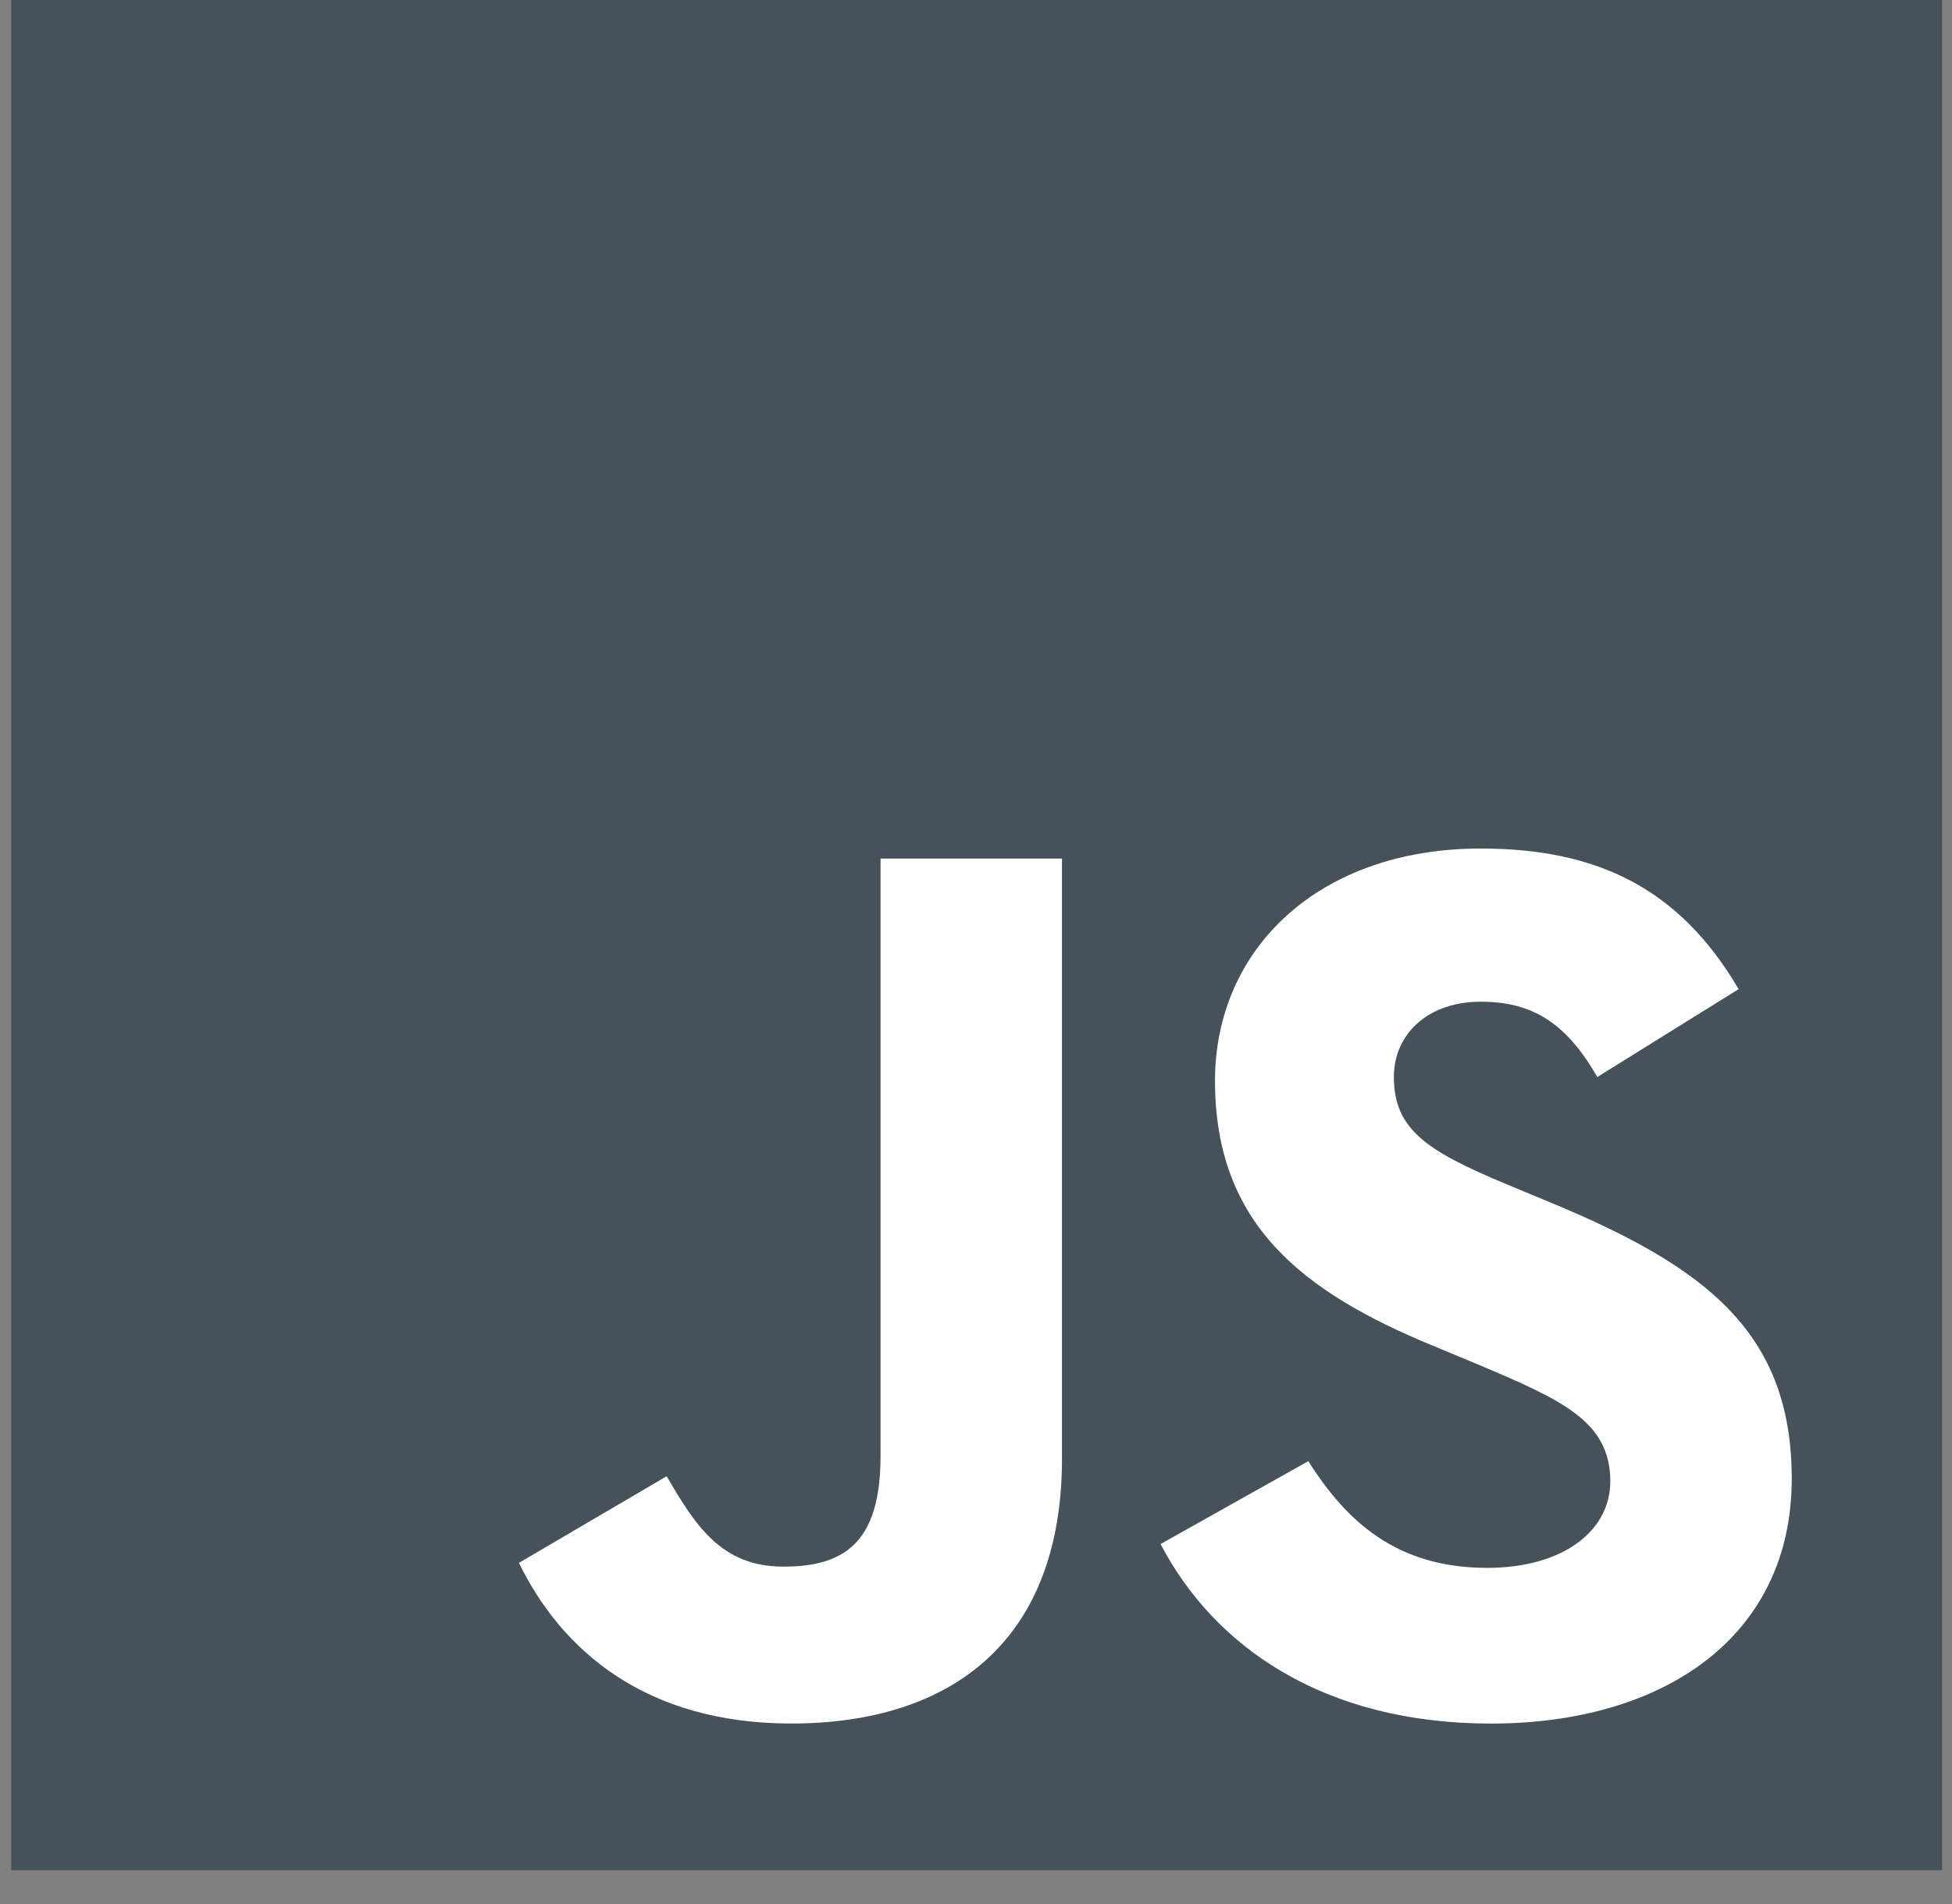
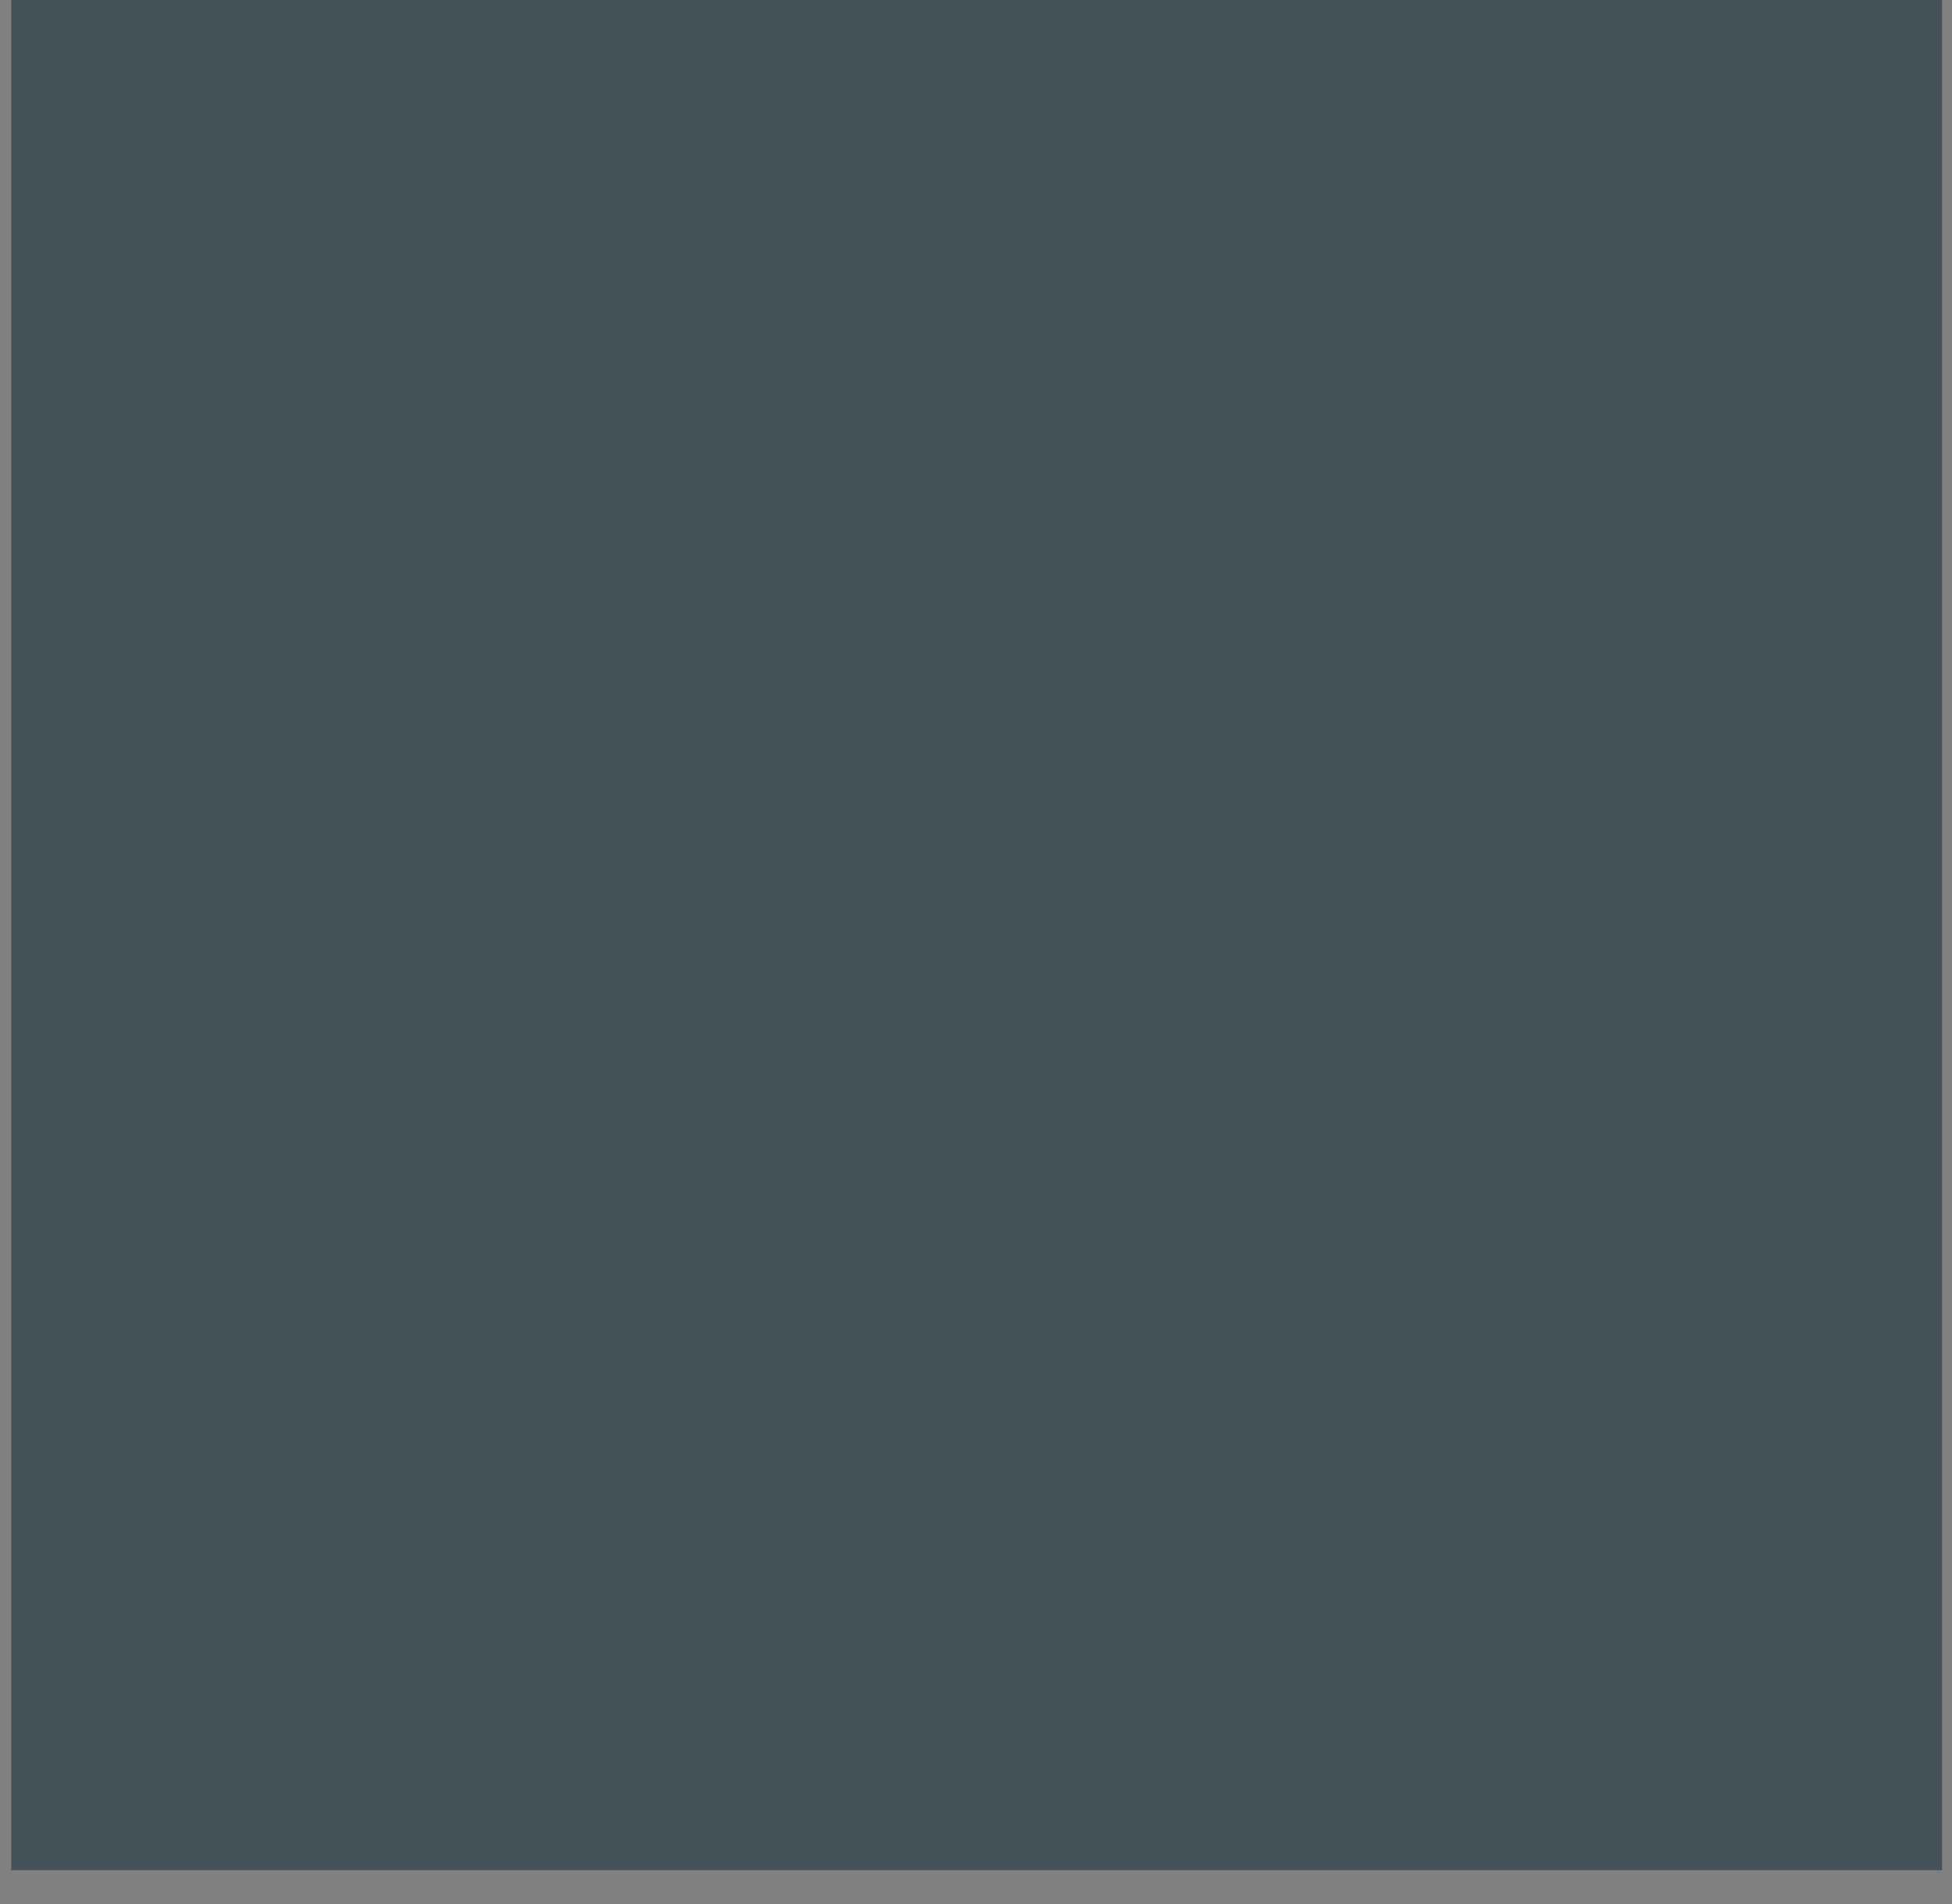
<svg xmlns="http://www.w3.org/2000/svg" width="41" height="40" viewBox="0 0 41 40" fill="none">
  <rect x="0" y="0" width="41" height="40" fill="#808080" stroke="none" />
  <g clip-path="url(#clip0_228_11555)">
    <path d="M0.235 0H40.792V39.289H0.235V0Z" fill="#465259" />
-     <path d="M10.9 32.833L14.003 31.013C14.602 32.041 15.147 32.912 16.453 32.912C17.706 32.912 18.495 32.437 18.495 30.591V18.037H22.306V30.643C22.306 34.467 19.992 36.208 16.616 36.208C13.568 36.208 11.798 34.678 10.899 32.832M24.377 32.437L27.48 30.696C28.297 31.989 29.358 32.938 31.237 32.938C32.816 32.938 33.823 32.173 33.823 31.118C33.823 29.852 32.788 29.404 31.046 28.666L30.094 28.27C27.344 27.136 25.52 25.712 25.52 22.705C25.52 19.936 27.698 17.826 31.101 17.826C33.524 17.826 35.266 18.644 36.518 20.78L33.551 22.626C32.897 21.492 32.19 21.044 31.101 21.044C29.984 21.044 29.277 21.73 29.277 22.626C29.277 23.734 29.984 24.183 31.618 24.868L32.571 25.264C35.81 26.609 37.634 27.98 37.634 31.066C37.634 34.389 34.939 36.209 31.318 36.209C27.779 36.209 25.492 34.574 24.376 32.437" fill="white" />
  </g>
  <defs>
    <clipPath id="clip0_228_11555">
      <rect width="40.556" height="39.289" fill="white" transform="translate(0.235)" />
    </clipPath>
  </defs>
</svg>